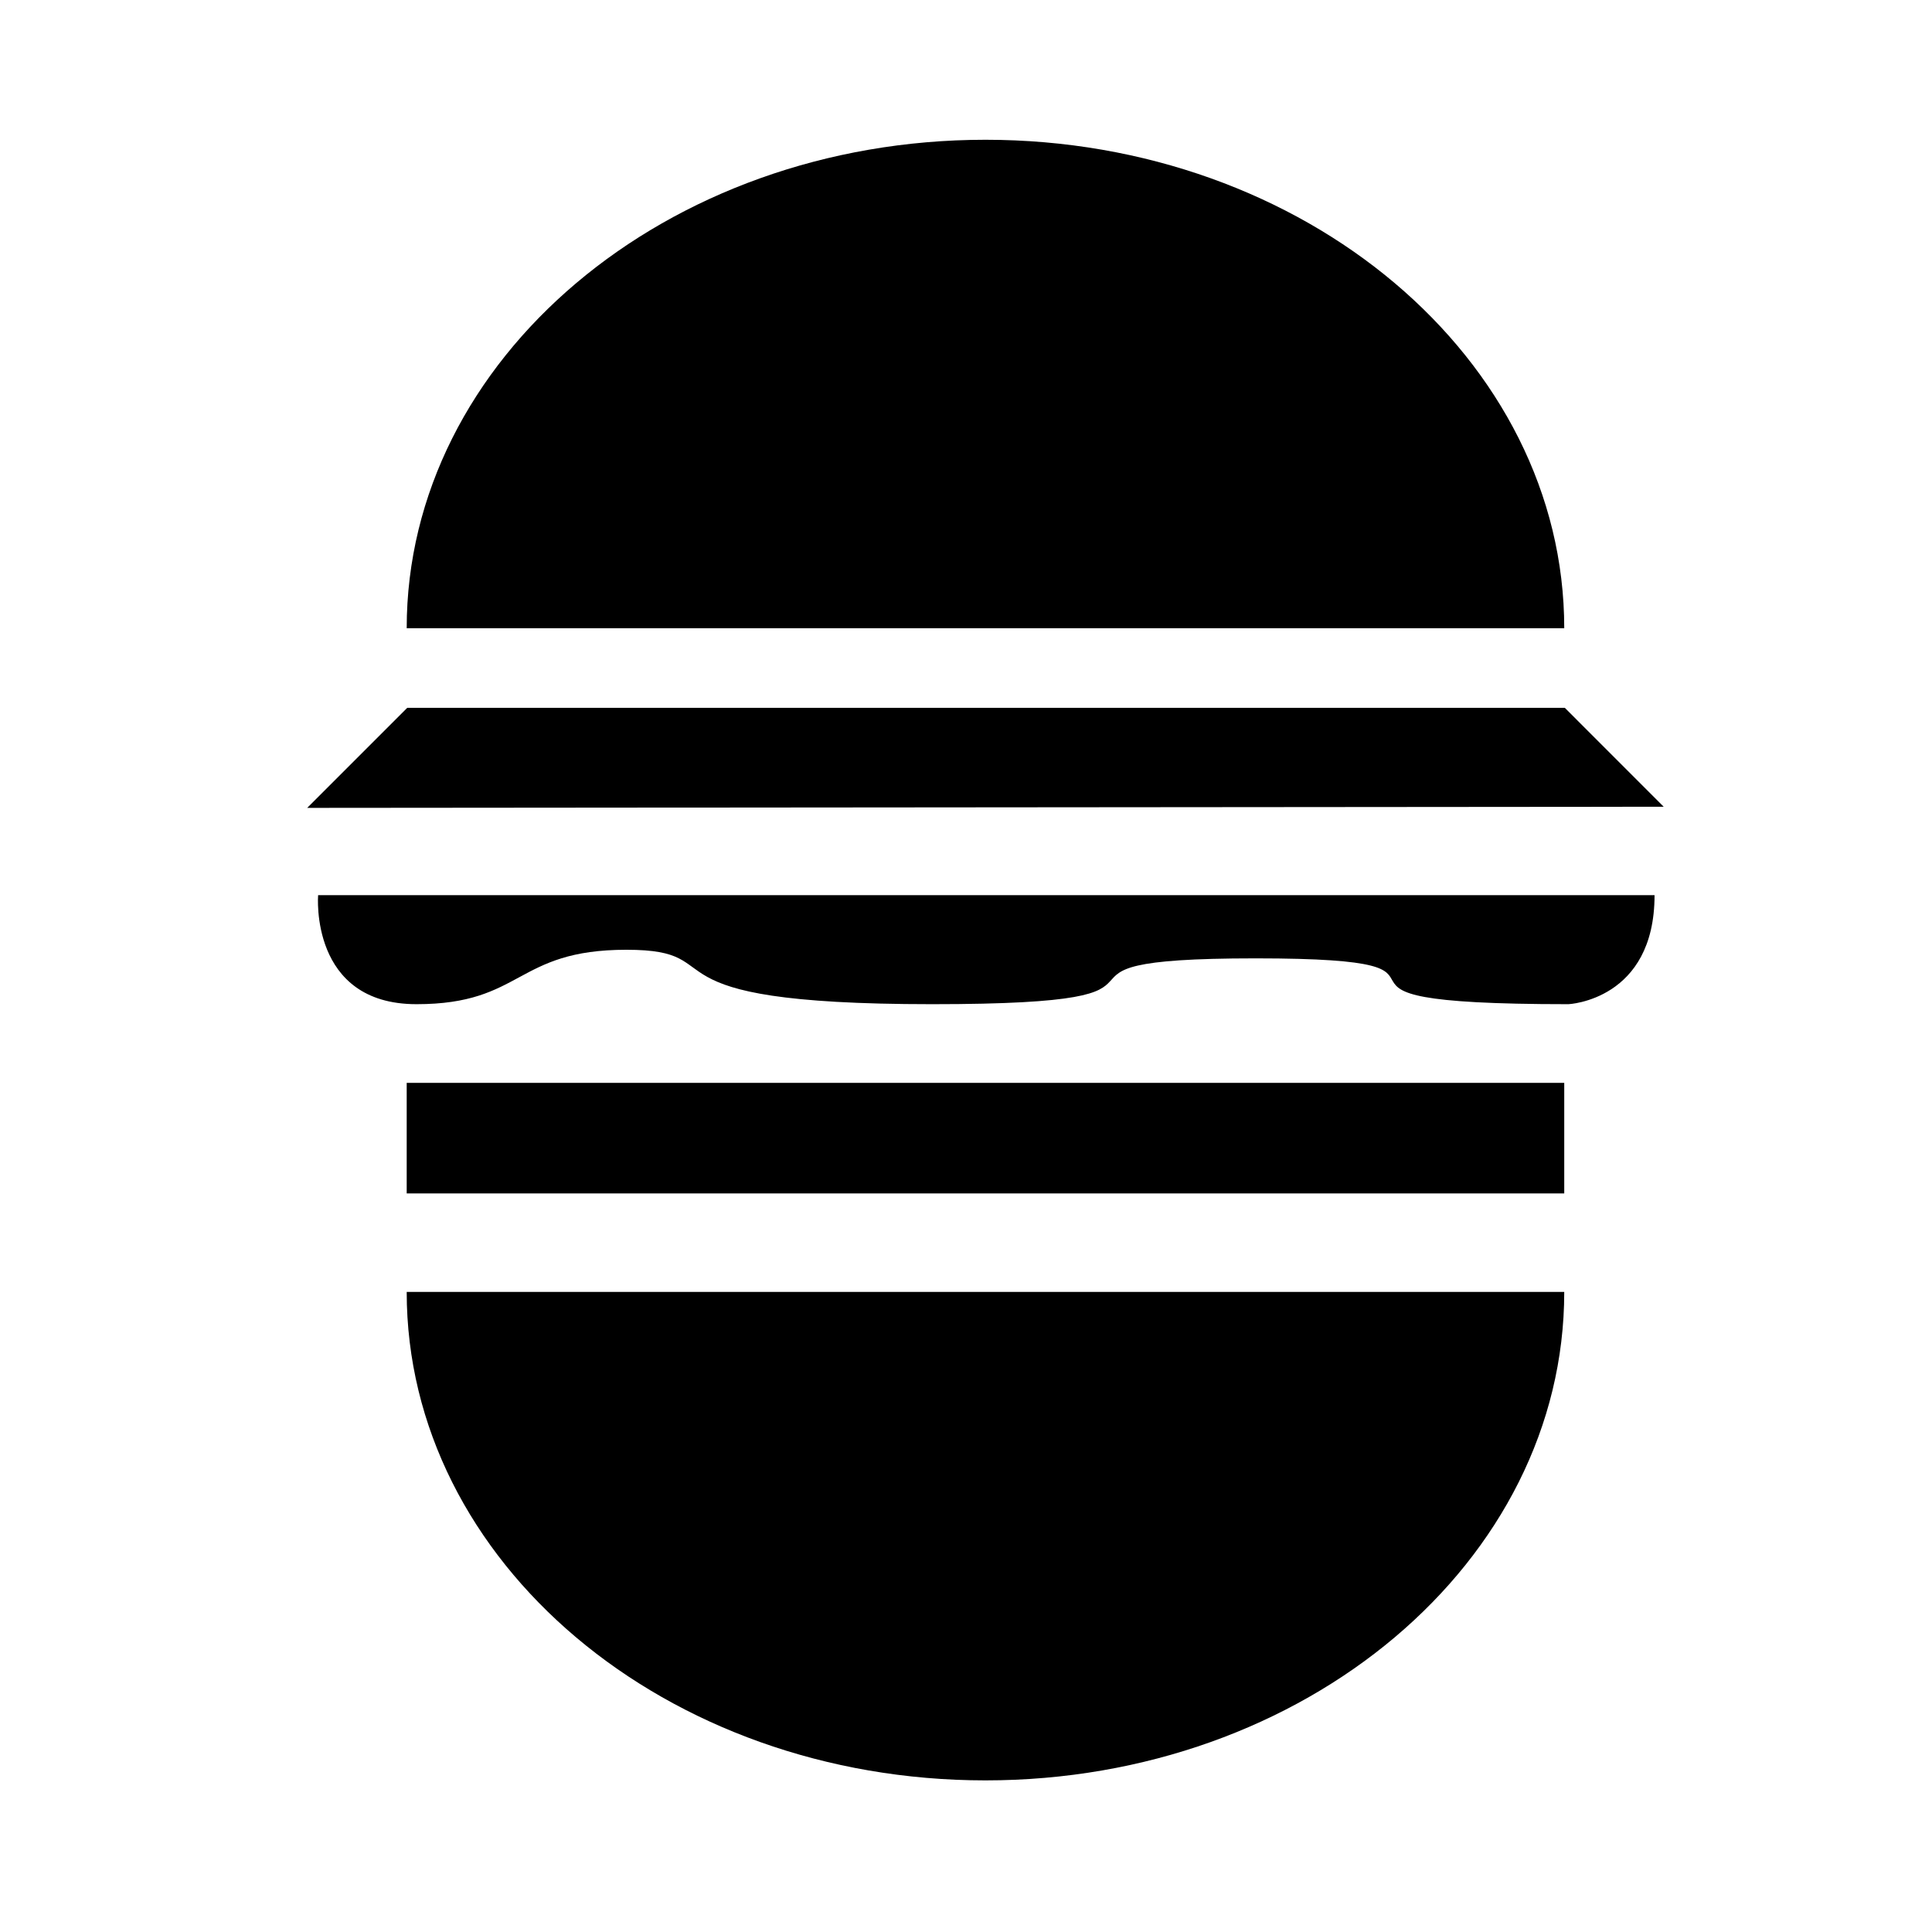
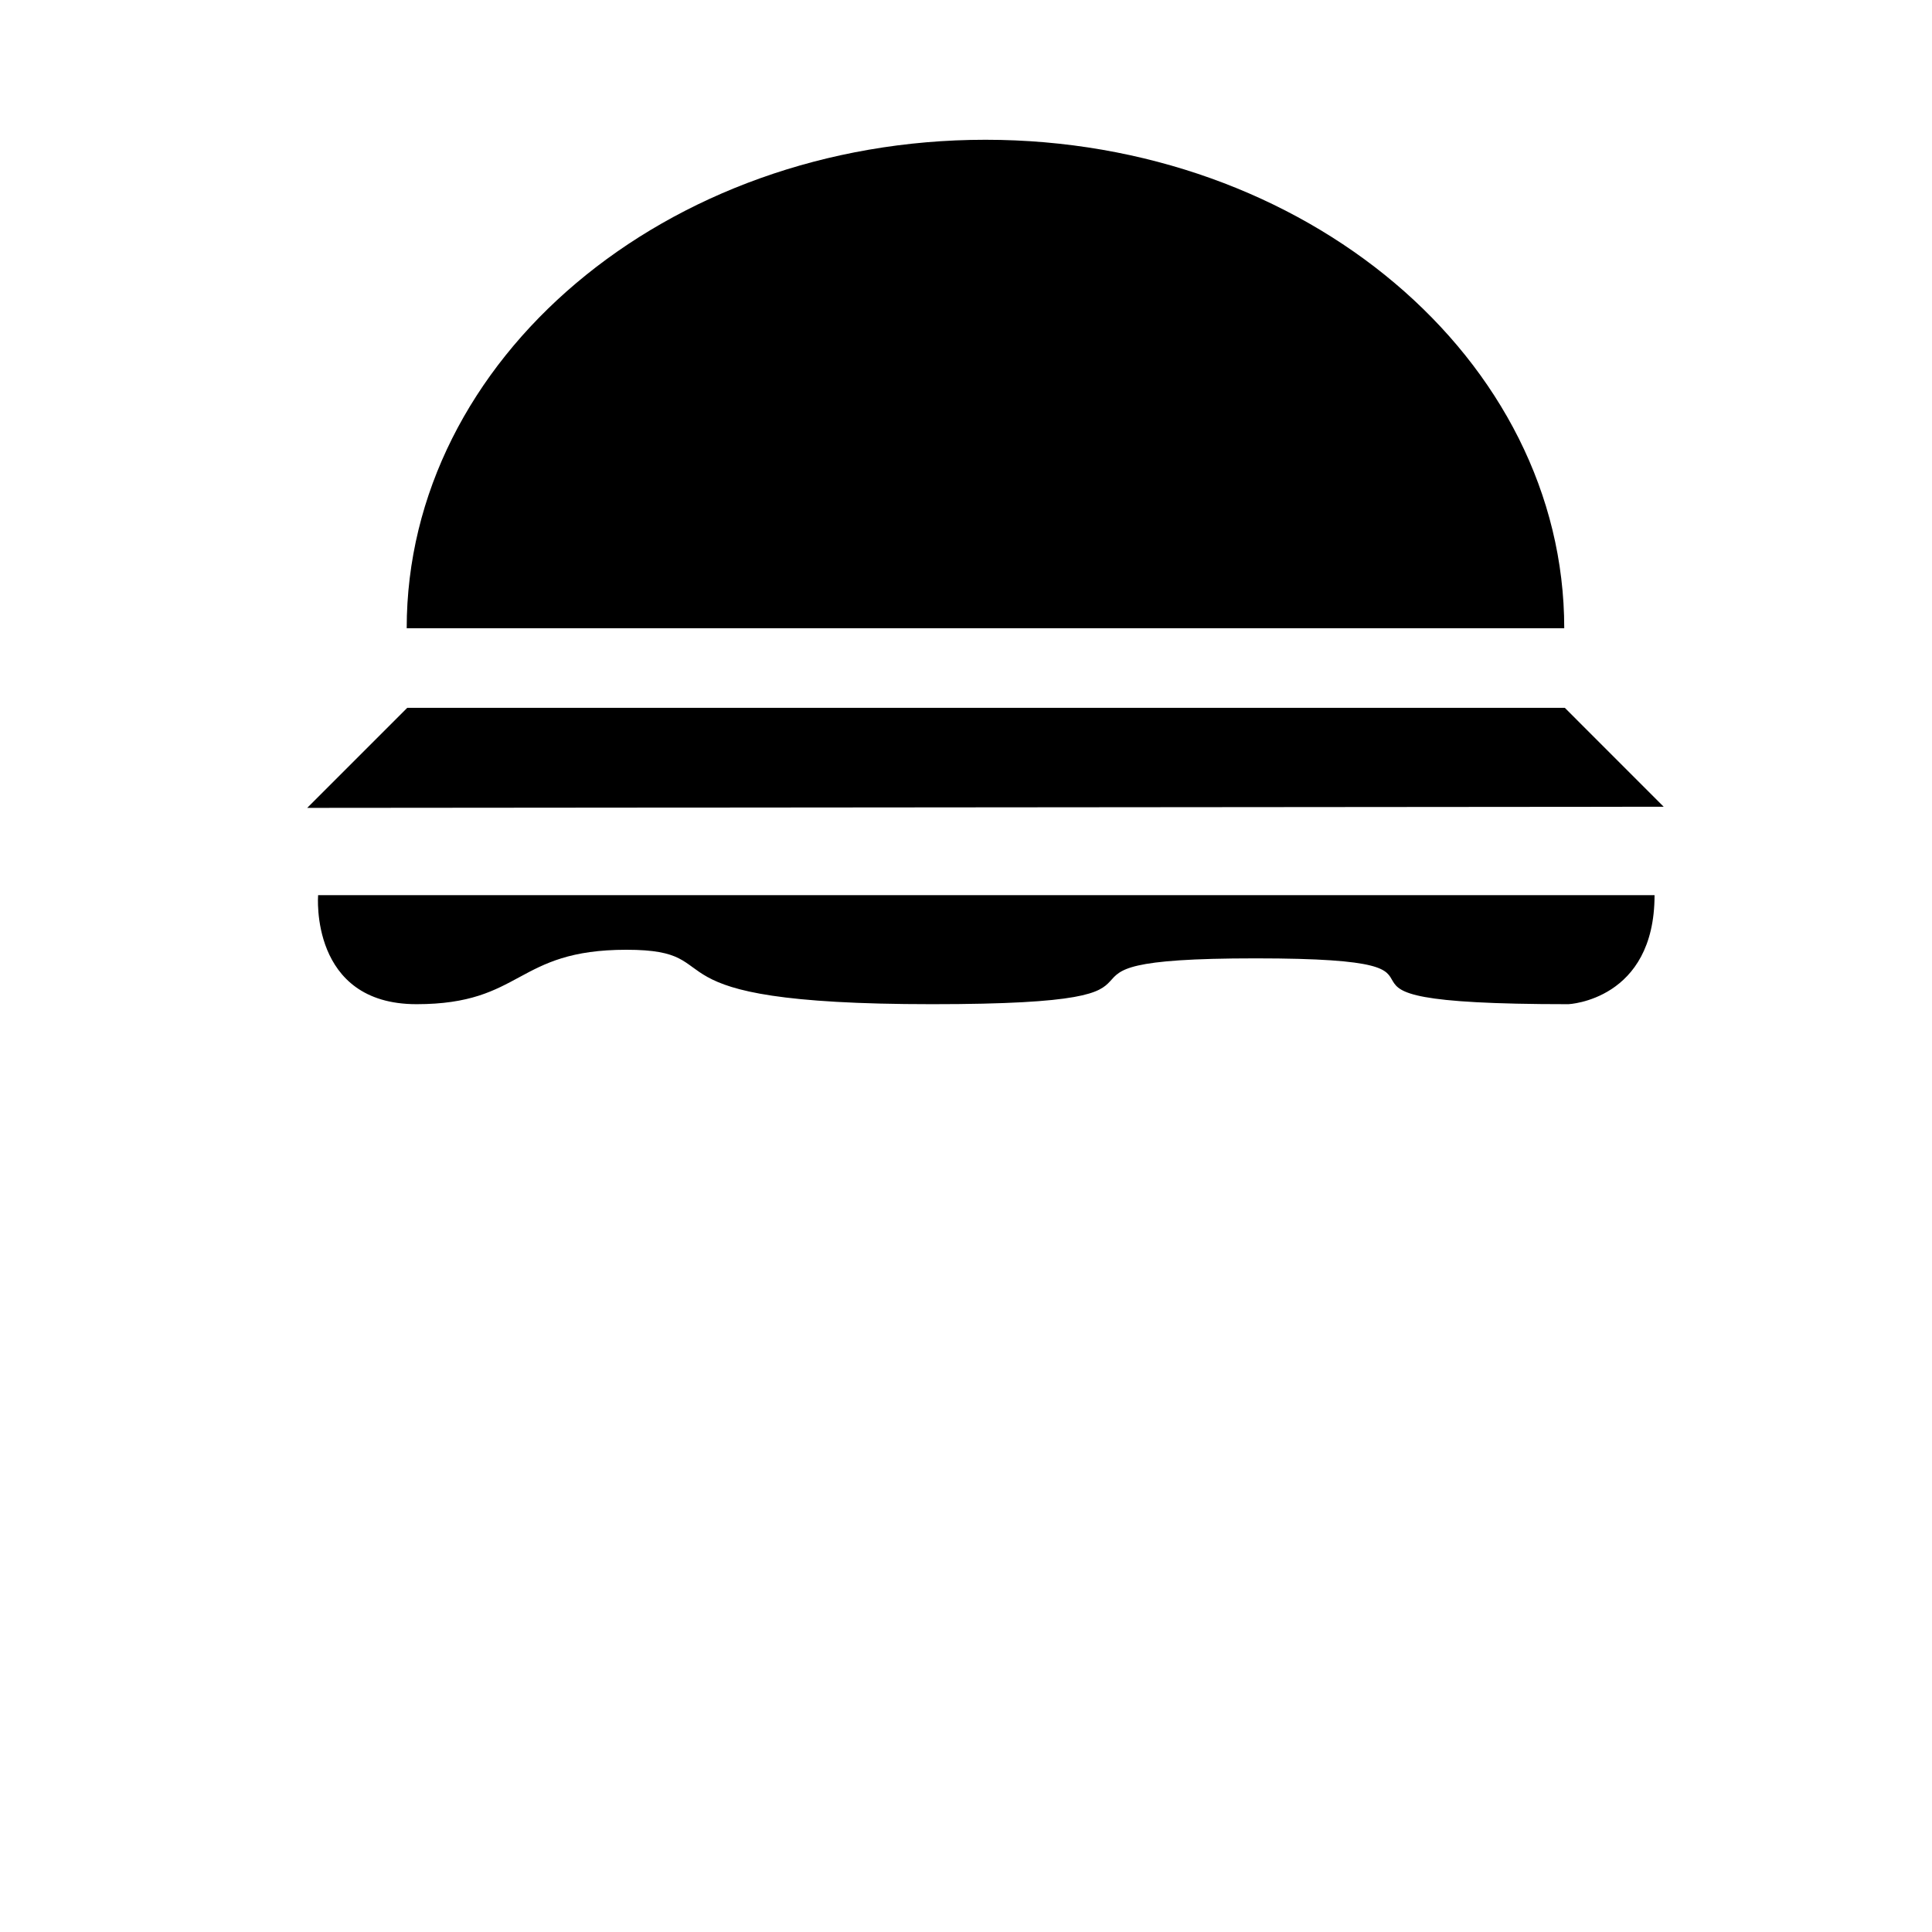
<svg xmlns="http://www.w3.org/2000/svg" fill="#000000" width="800px" height="800px" version="1.1" viewBox="144 144 512 512">
  <g>
    <path d="m405.16 181.04c-84.711 0-153.38 58.145-153.38 129.45h306.76c0-71.301-68.668-129.45-153.38-129.45z" />
-     <path d="m251.78 430.97h306.76v29.301h-306.76z" />
    <path d="m558.69 331.58h-306.76l-26.516 26.516 359.48-0.301z" />
    <path d="m254.36 410.12c28.387 0 26.062-14.422 55.664-14.422 29.602 0 0.605 14.422 80.965 14.422s16.902-12.145 85.773-12.145c68.871 0 0.457 12.145 82.891 12.145 0 0 22.82-1.012 22.82-28.895l-354.17-0.004s-2.328 28.898 26.059 28.898z" />
-     <path d="m405.16 615.82c84.711 0 153.38-57.941 153.38-129.45h-306.76c0 71.605 68.668 129.45 153.38 129.45z" />
  </g>
</svg>